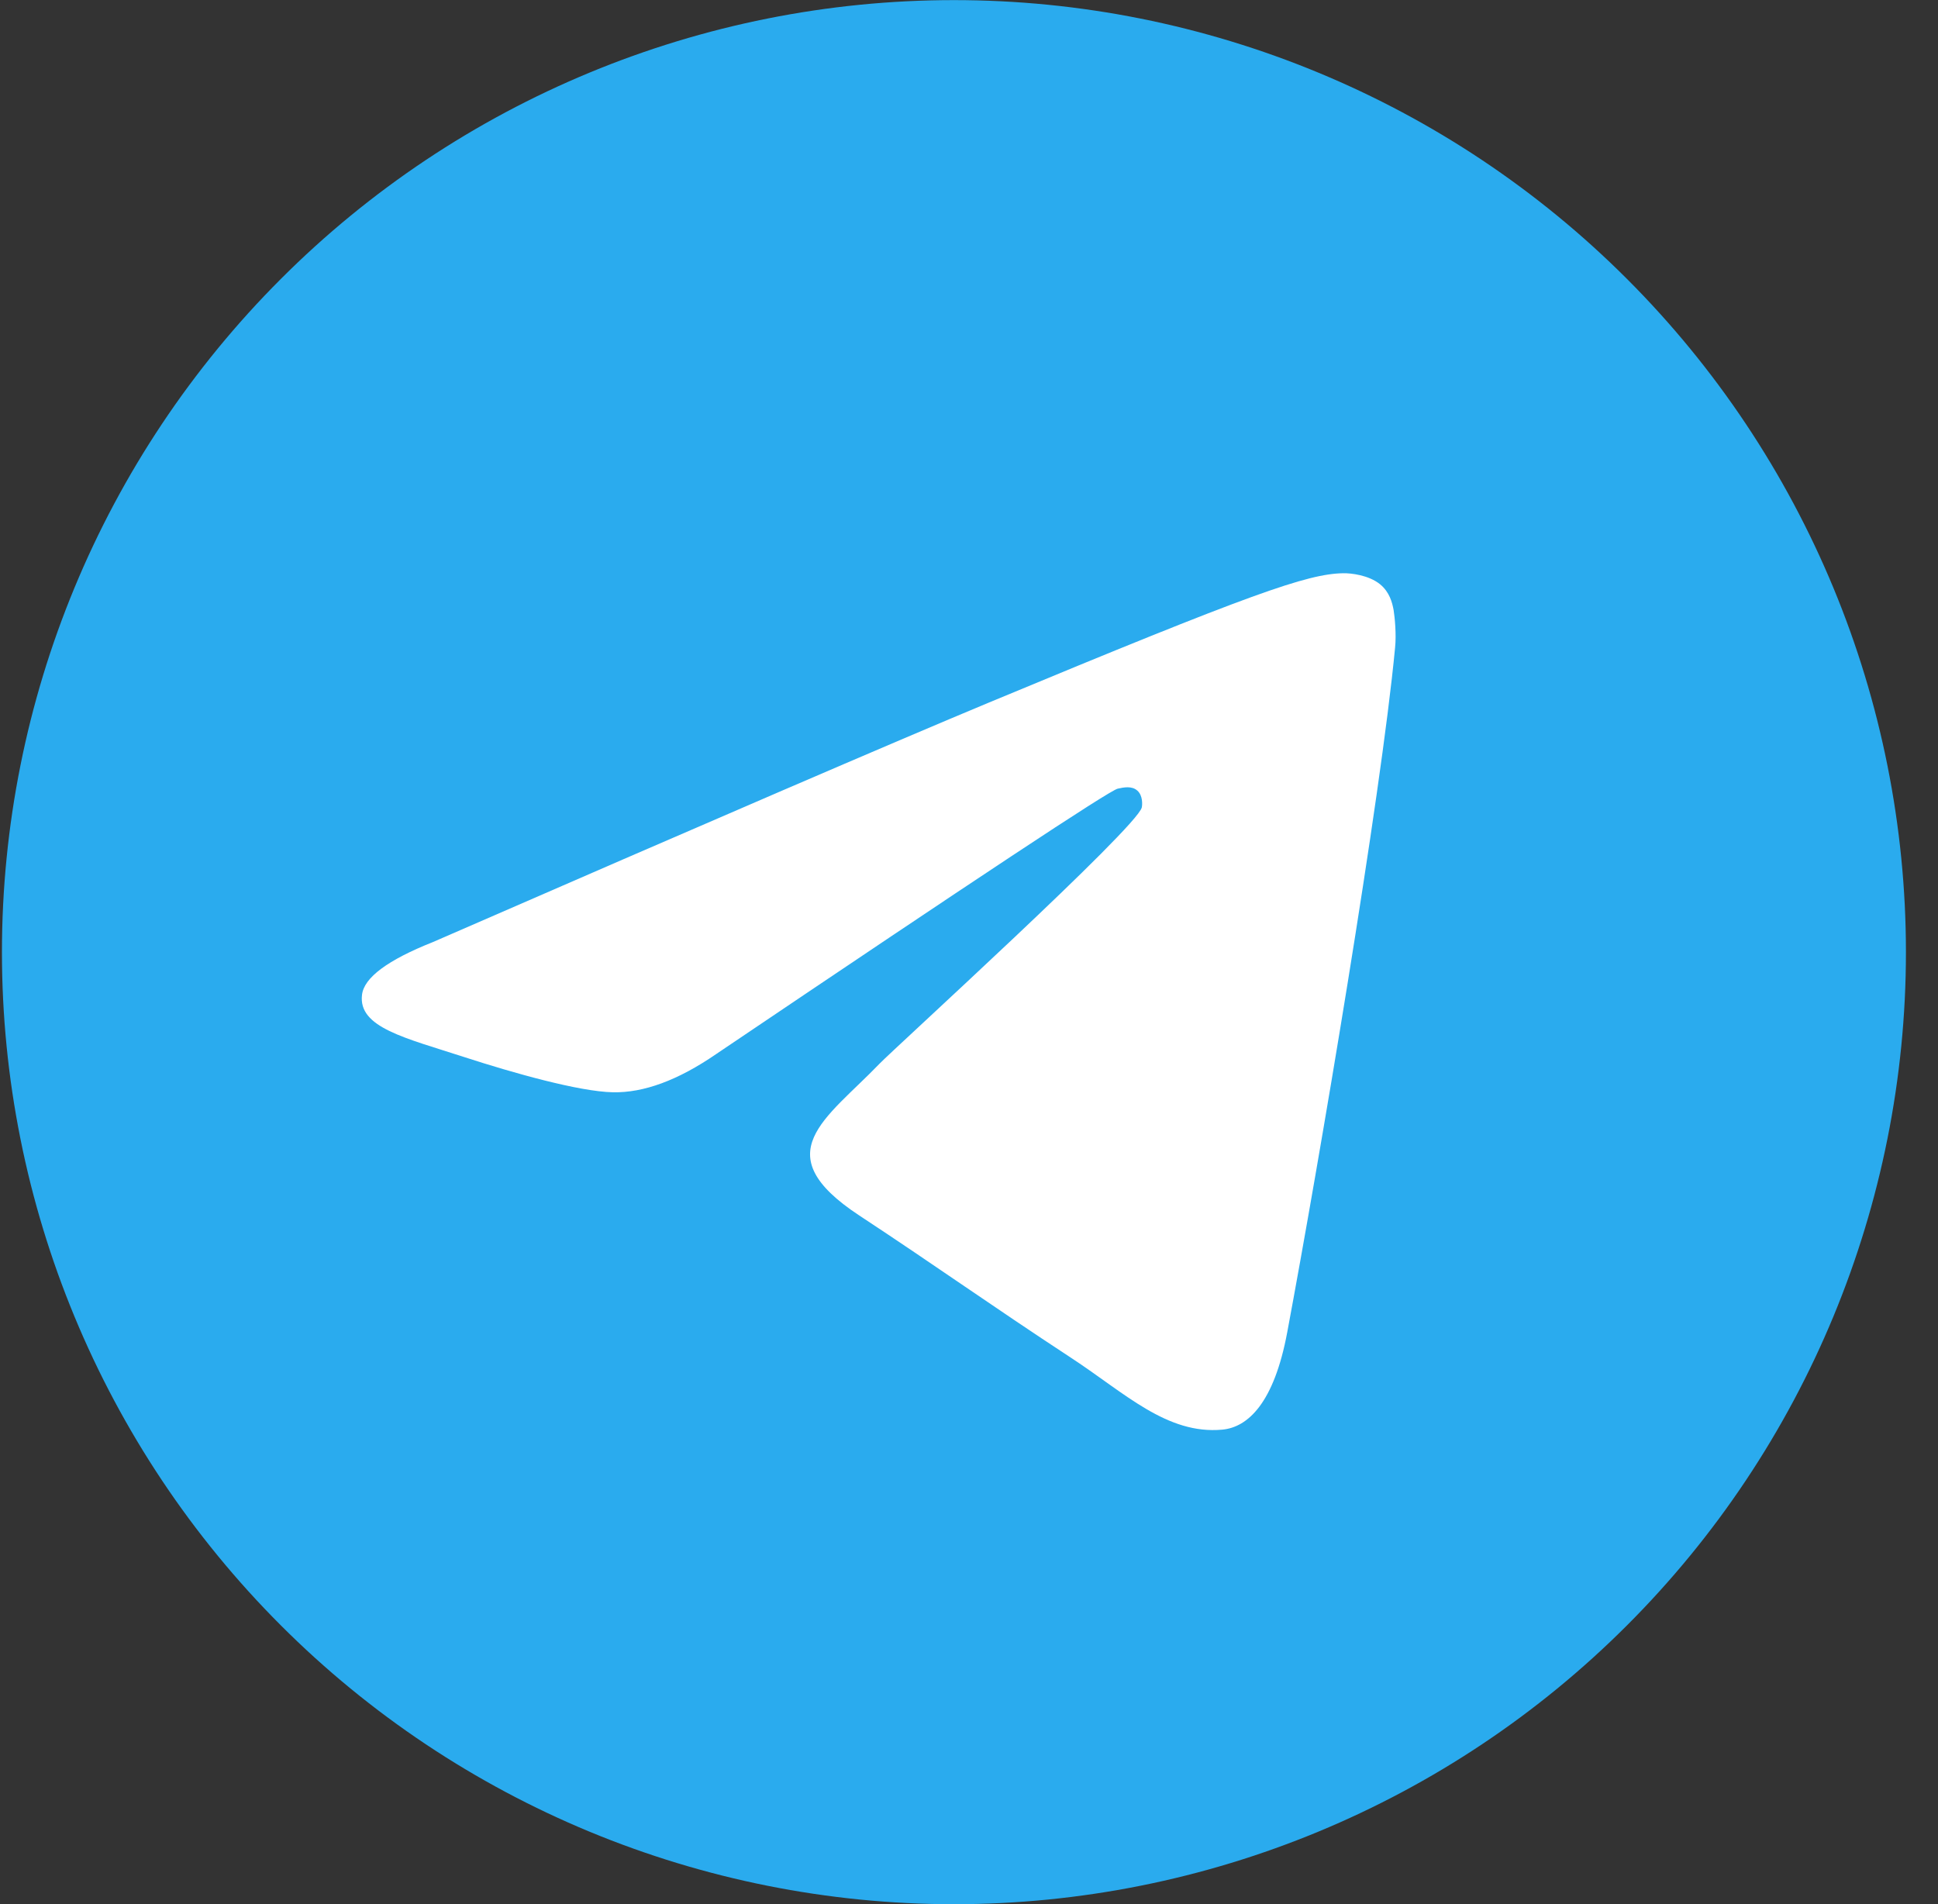
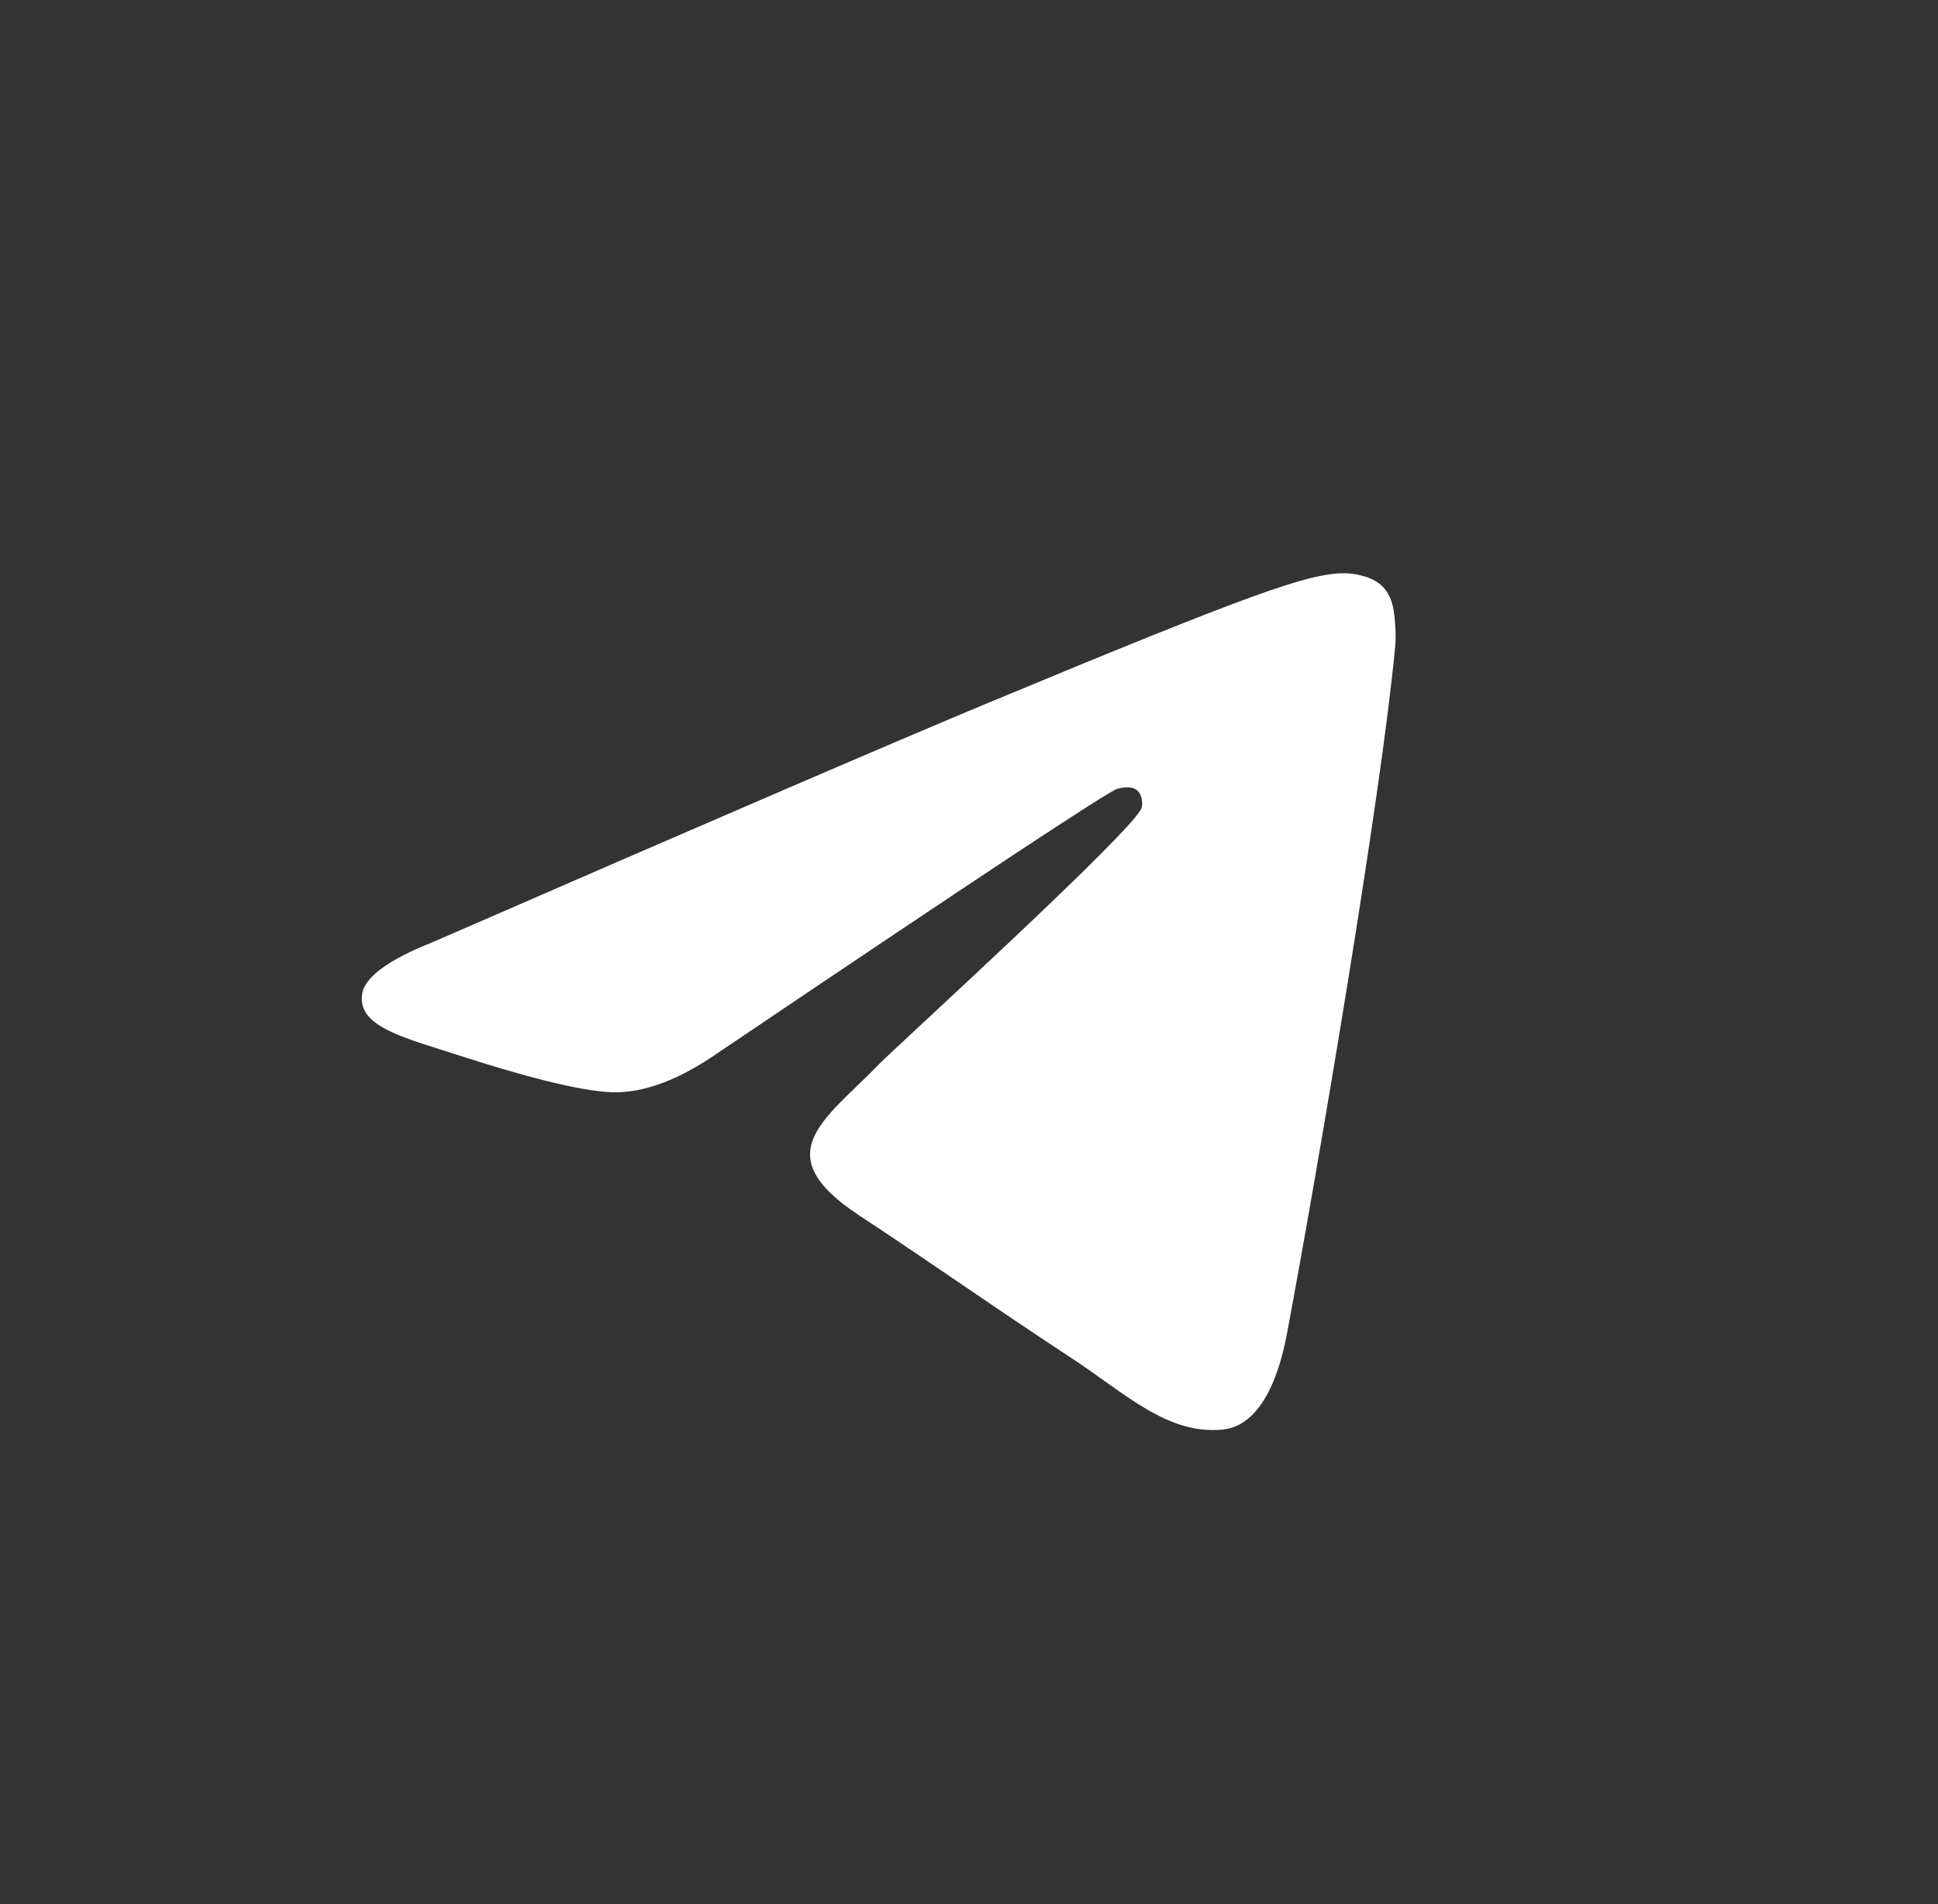
<svg xmlns="http://www.w3.org/2000/svg" width="57" height="56" viewBox="0 0 57 56" fill="none">
  <rect x="0" y="0" width="57" height="56" fill="#333333" stroke="none" />
  <g clip-path="url(#clip0_332_10452)">
-     <path d="M28.057 0.003C20.632 0.003 13.505 2.955 8.26 8.204C3.009 13.455 0.058 20.577 0.057 28.003C0.057 35.426 3.01 42.553 8.26 47.802C13.505 53.051 20.632 56.003 28.057 56.003C35.481 56.003 42.608 53.051 47.853 47.802C53.103 42.553 56.057 35.426 56.057 28.003C56.057 20.58 53.103 13.453 47.853 8.204C42.608 2.955 35.481 0.003 28.057 0.003Z" fill="url(#paint0_linear_332_10452)" />
    <path d="M12.731 27.707C20.894 24.151 26.337 21.807 29.058 20.674C36.837 17.439 38.451 16.878 39.506 16.859C39.737 16.855 40.254 16.912 40.591 17.184C40.871 17.414 40.949 17.725 40.989 17.943C41.024 18.161 41.072 18.657 41.032 19.045C40.612 23.473 38.788 34.217 37.861 39.176C37.471 41.274 36.697 41.977 35.949 42.046C34.321 42.196 33.087 40.972 31.512 39.94C29.049 38.324 27.658 37.319 25.265 35.742C22.5 33.92 24.294 32.919 25.869 31.283C26.28 30.854 33.446 24.338 33.582 23.747C33.599 23.673 33.617 23.397 33.451 23.252C33.289 23.106 33.048 23.156 32.873 23.195C32.624 23.252 28.691 25.854 21.061 31.002C19.945 31.769 18.934 32.143 18.024 32.124C17.027 32.102 15.102 31.558 13.671 31.094C11.921 30.524 10.526 30.222 10.648 29.254C10.709 28.75 11.405 28.234 12.731 27.707Z" fill="white" />
  </g>
  <defs>
    <linearGradient id="paint0_linear_332_10452" x1="2800.06" y1="0.003" x2="2800.06" y2="5600" gradientUnits="userSpaceOnUse">
      <stop stop-color="#2AABEE" />
      <stop offset="1" stop-color="#229ED9" />
    </linearGradient>
    <clipPath id="clip0_332_10452">
      <rect width="56" height="56" fill="white" transform="translate(0.057 0.003)" />
    </clipPath>
  </defs>
</svg>